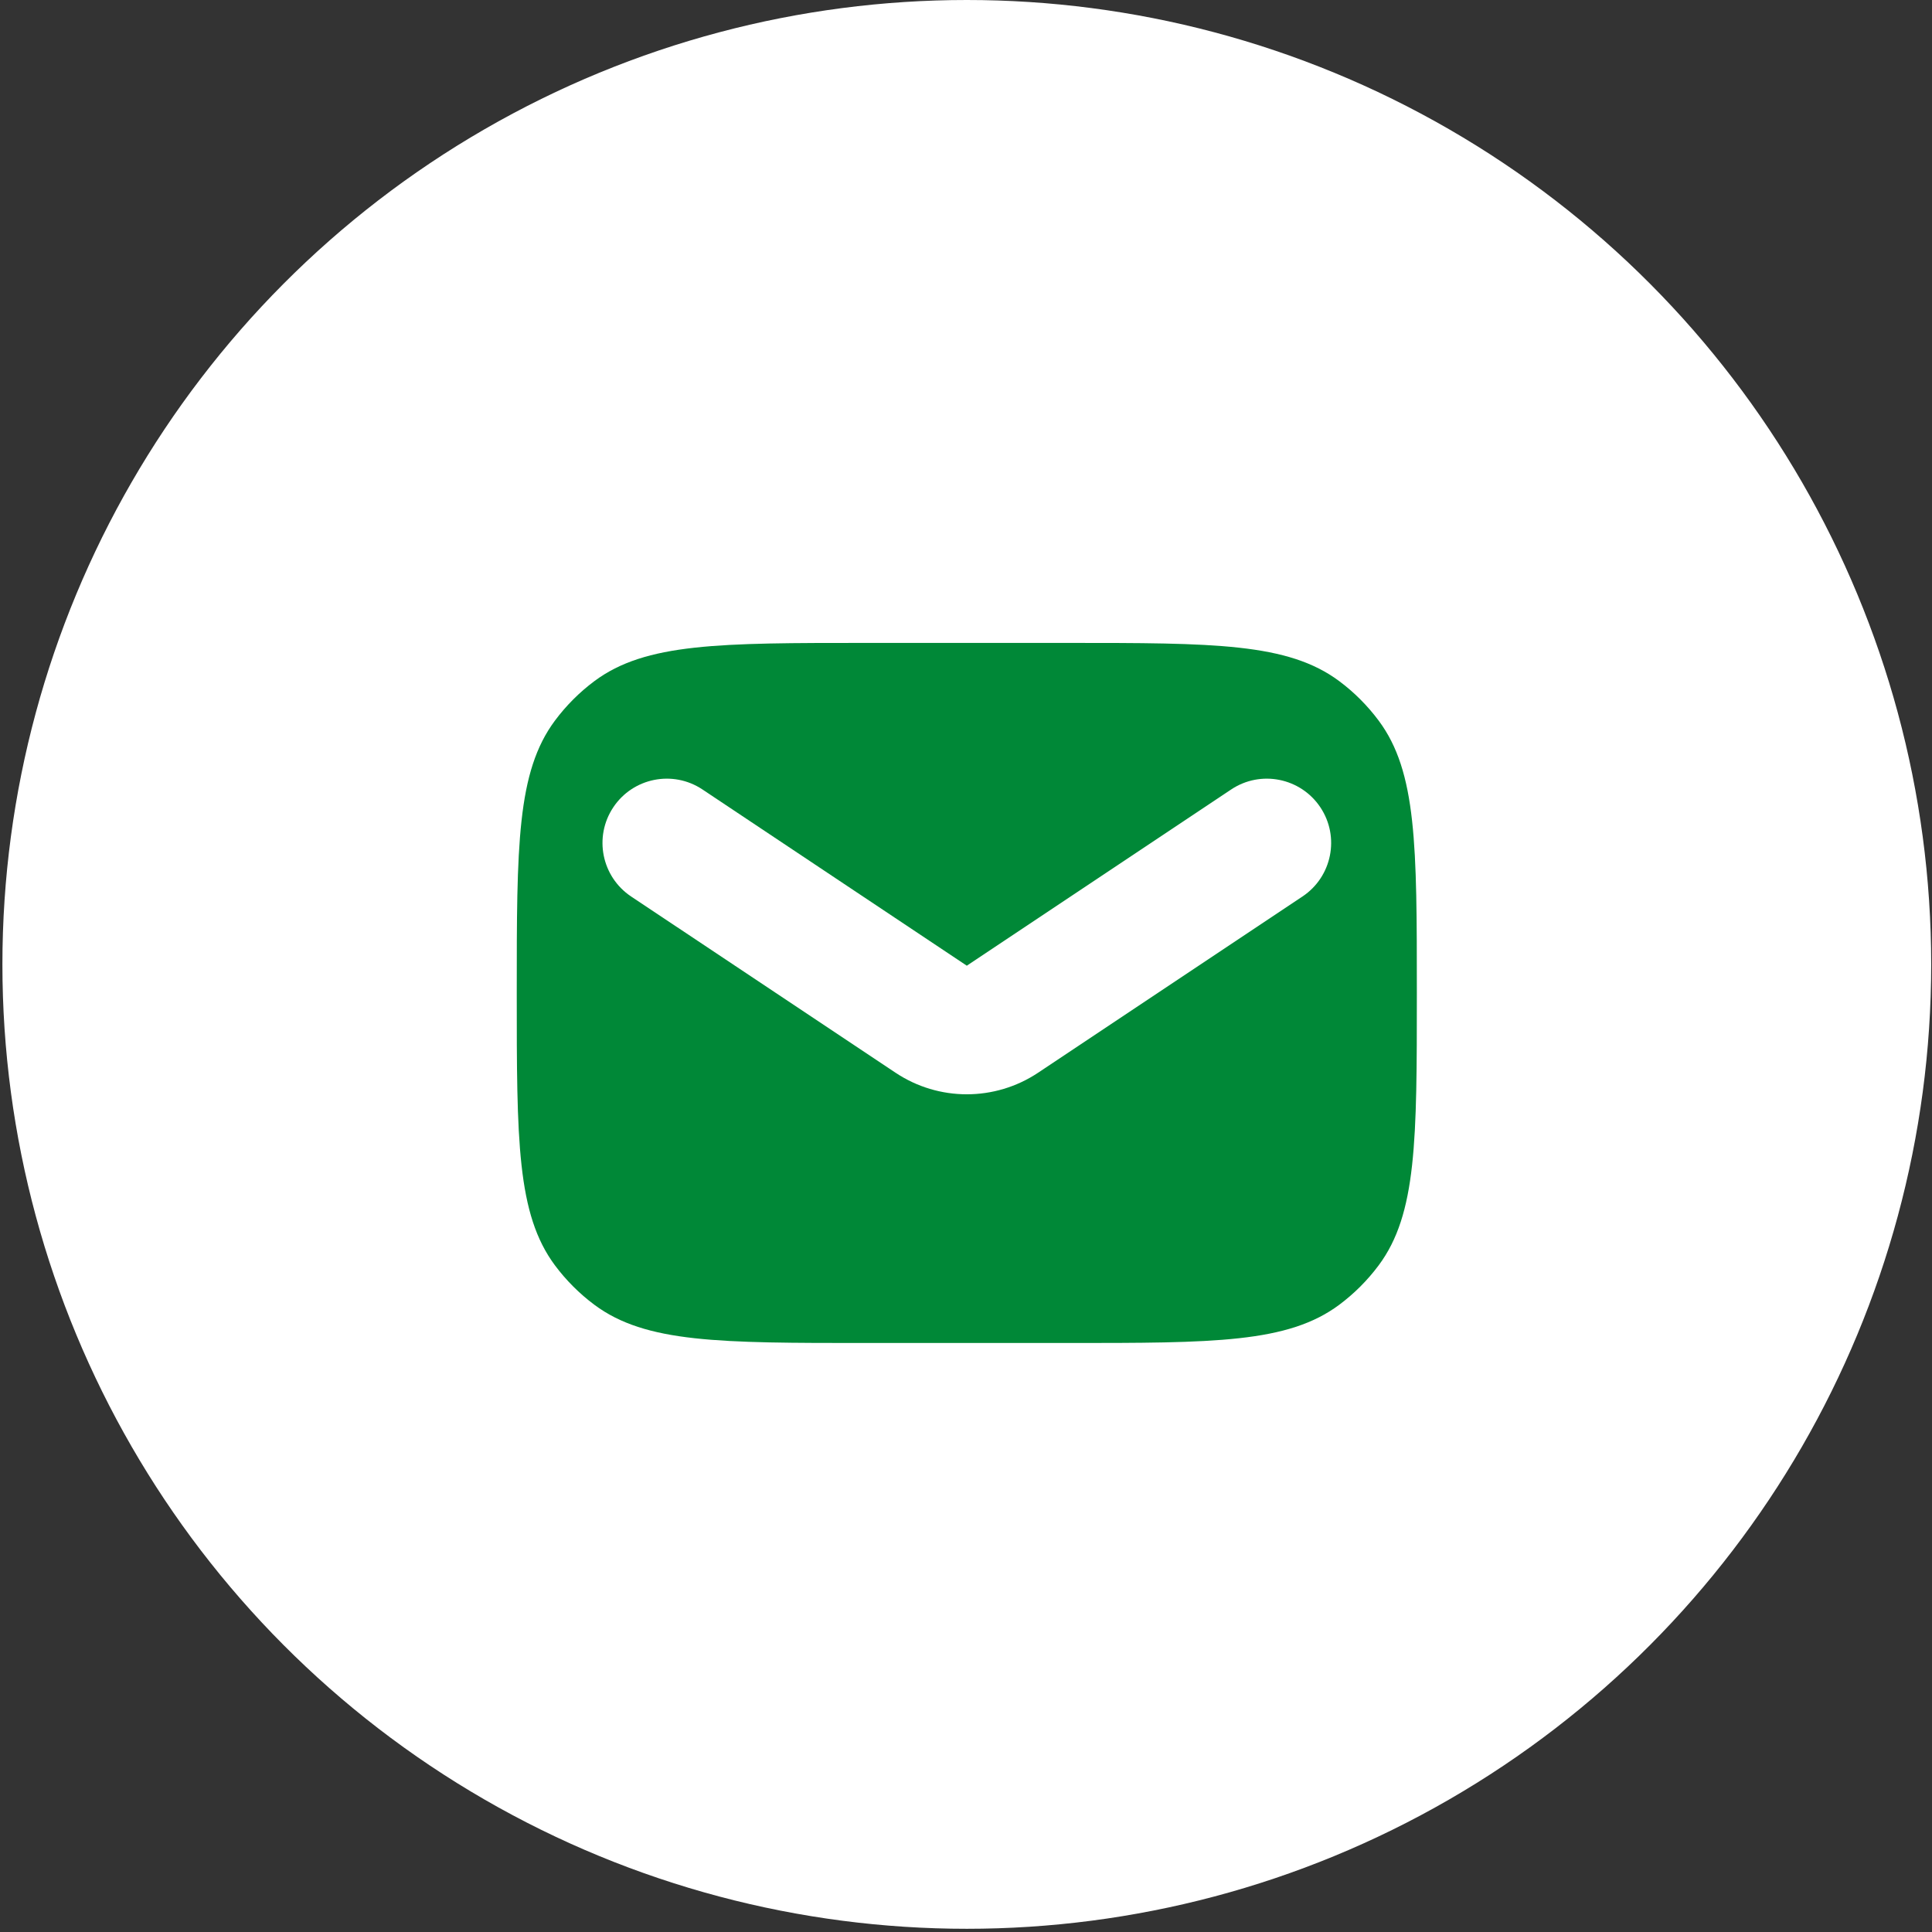
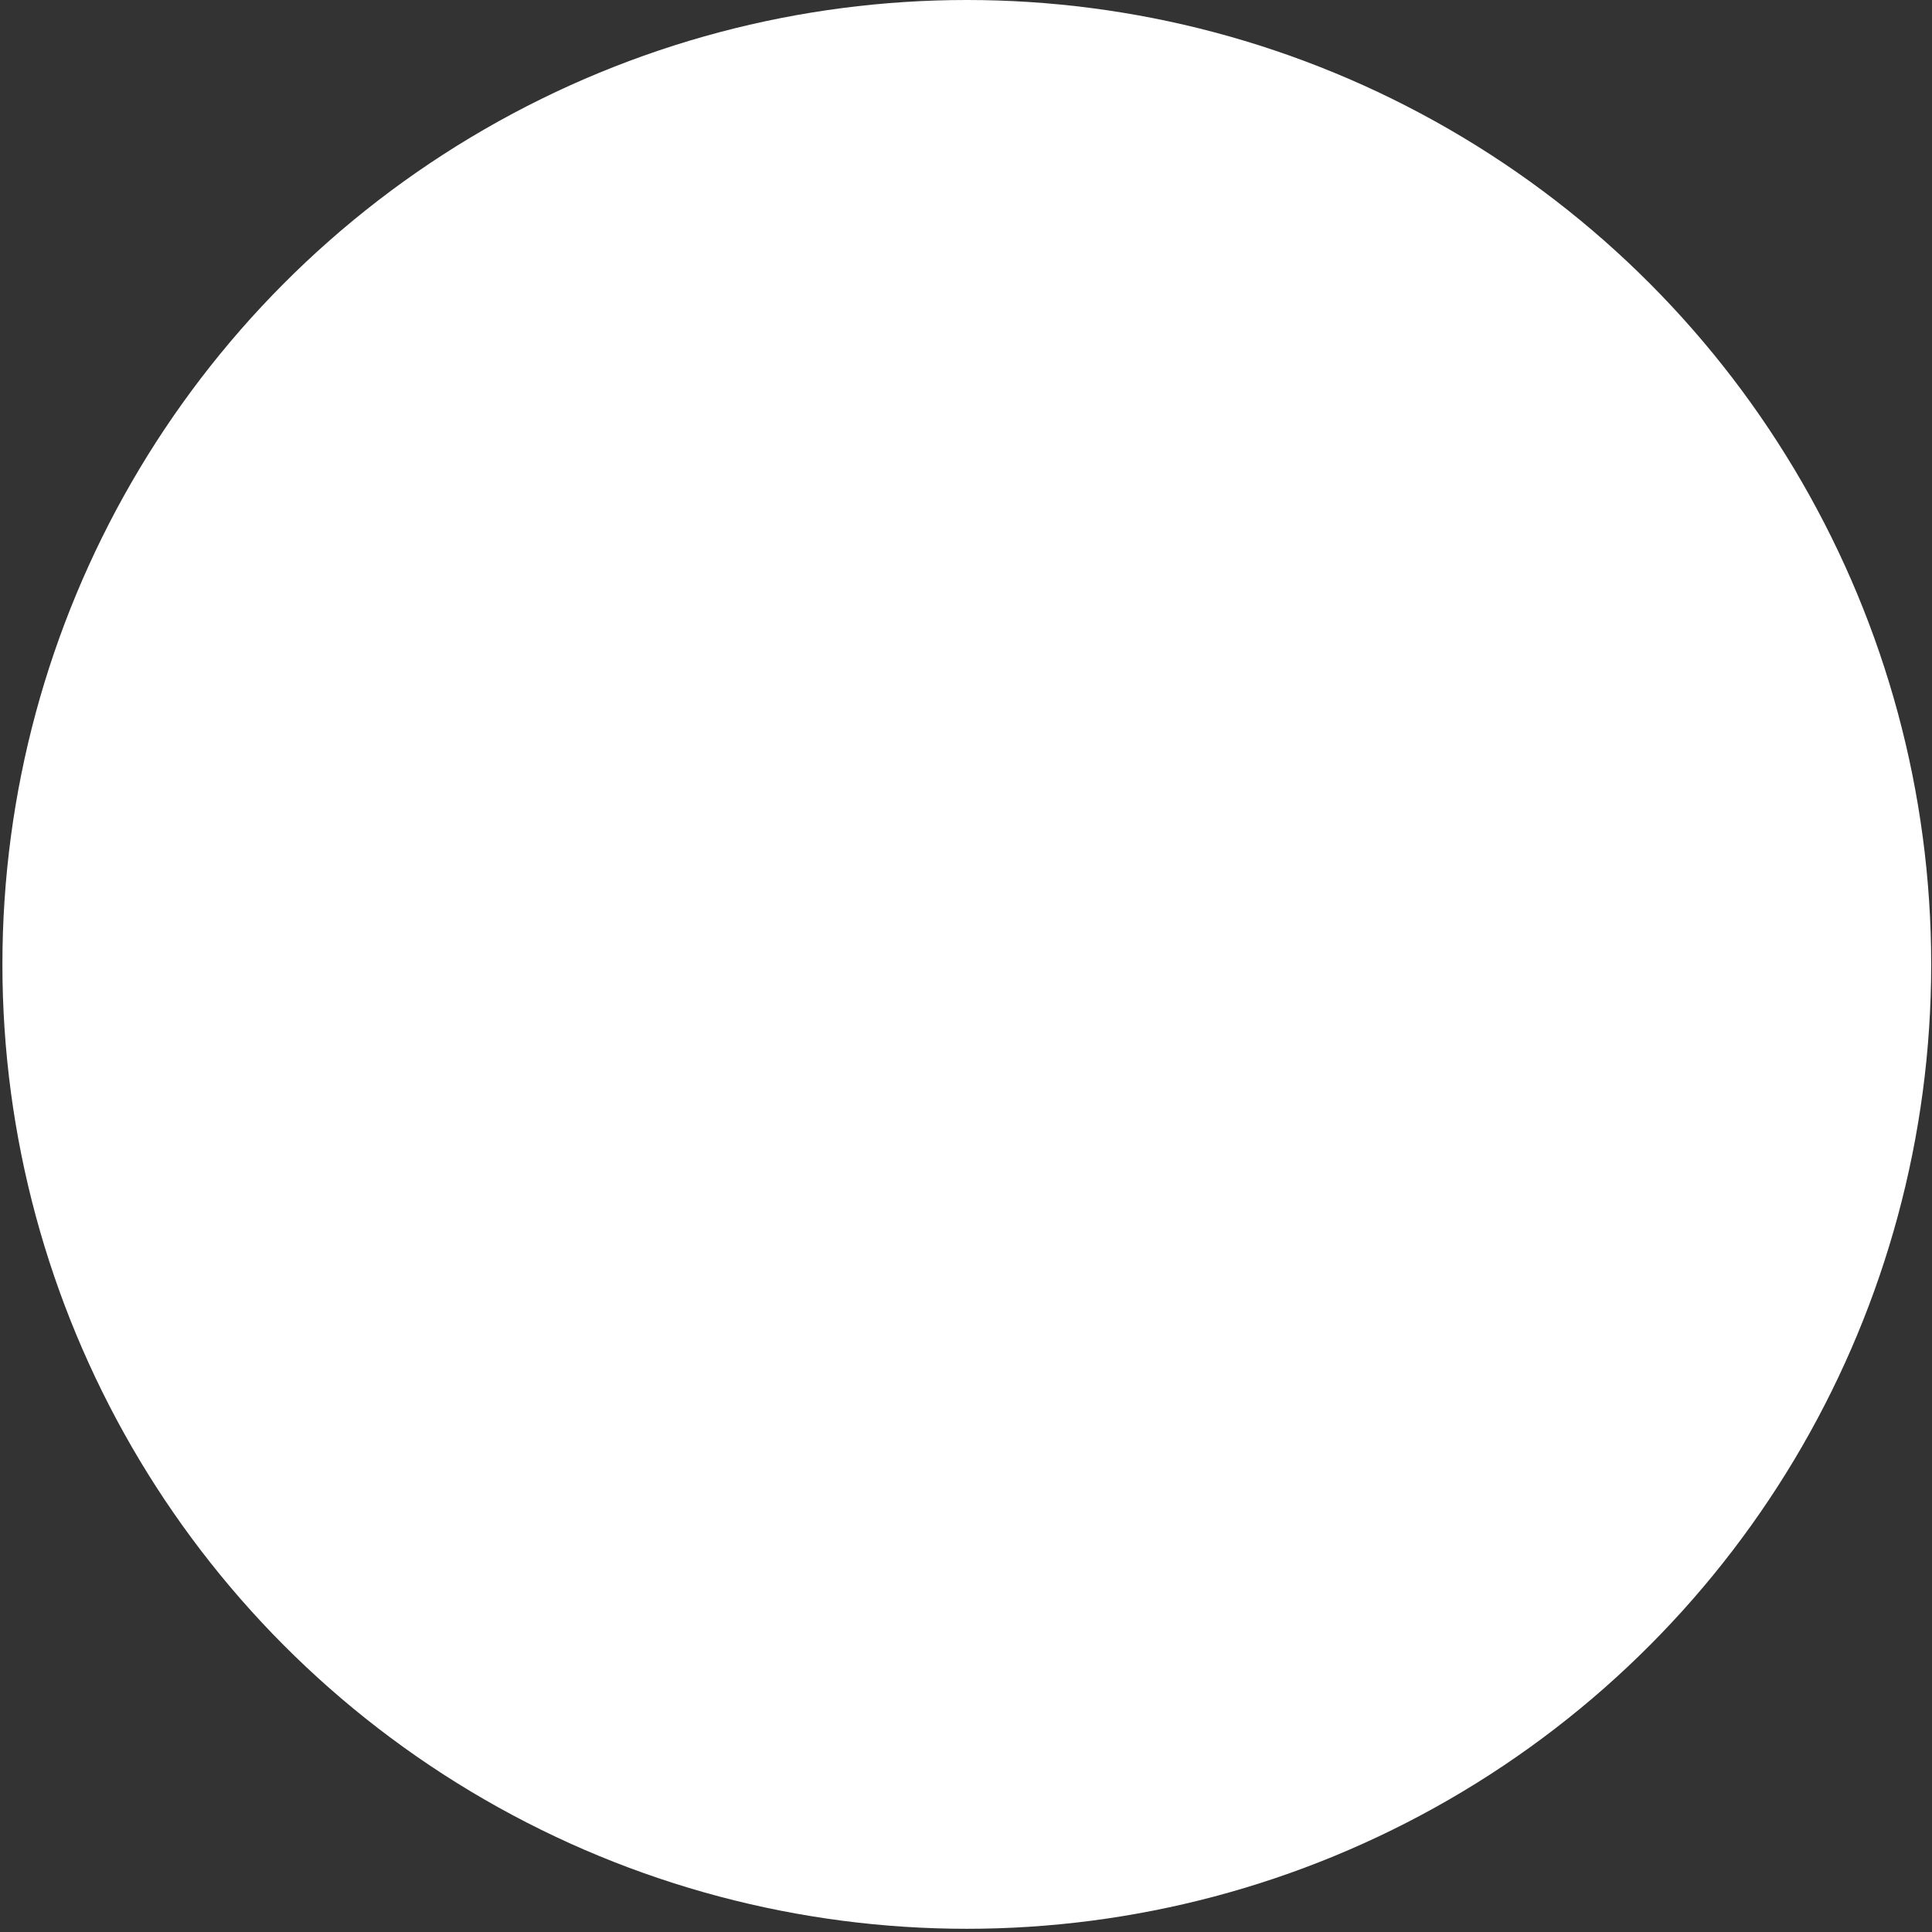
<svg xmlns="http://www.w3.org/2000/svg" width="53" height="53" viewBox="0 0 53 53" fill="none">
  <rect x="0" y="0" width="53" height="53" fill="#333333" stroke="none" />
  <circle cx="26.522" cy="26.456" r="26.456" fill="white" />
-   <path fill-rule="evenodd" clip-rule="evenodd" d="M15.223 19.769C14.176 21.175 14.176 23.197 14.176 27.24C14.176 31.283 14.176 33.304 15.223 34.711C15.53 35.123 15.895 35.488 16.307 35.795C17.714 36.842 19.735 36.842 23.778 36.842H29.265C33.309 36.842 35.33 36.842 36.737 35.795C37.149 35.488 37.514 35.123 37.821 34.711C38.868 33.304 38.868 31.283 38.868 27.24C38.868 23.197 38.868 21.175 37.821 19.769C37.514 19.357 37.149 18.991 36.737 18.684C35.33 17.637 33.309 17.637 29.265 17.637H23.778C19.735 17.637 17.714 17.637 16.307 18.684C15.895 18.991 15.53 19.357 15.223 19.769ZM19.27 21.657C18.459 21.117 17.364 21.336 16.824 22.147C16.284 22.957 16.503 24.052 17.313 24.593L24.566 29.427C25.75 30.217 27.294 30.217 28.479 29.427L35.731 24.593C36.542 24.052 36.761 22.957 36.221 22.147C35.68 21.336 34.585 21.117 33.775 21.657L26.522 26.492L19.27 21.657Z" fill="#008837" />
</svg>